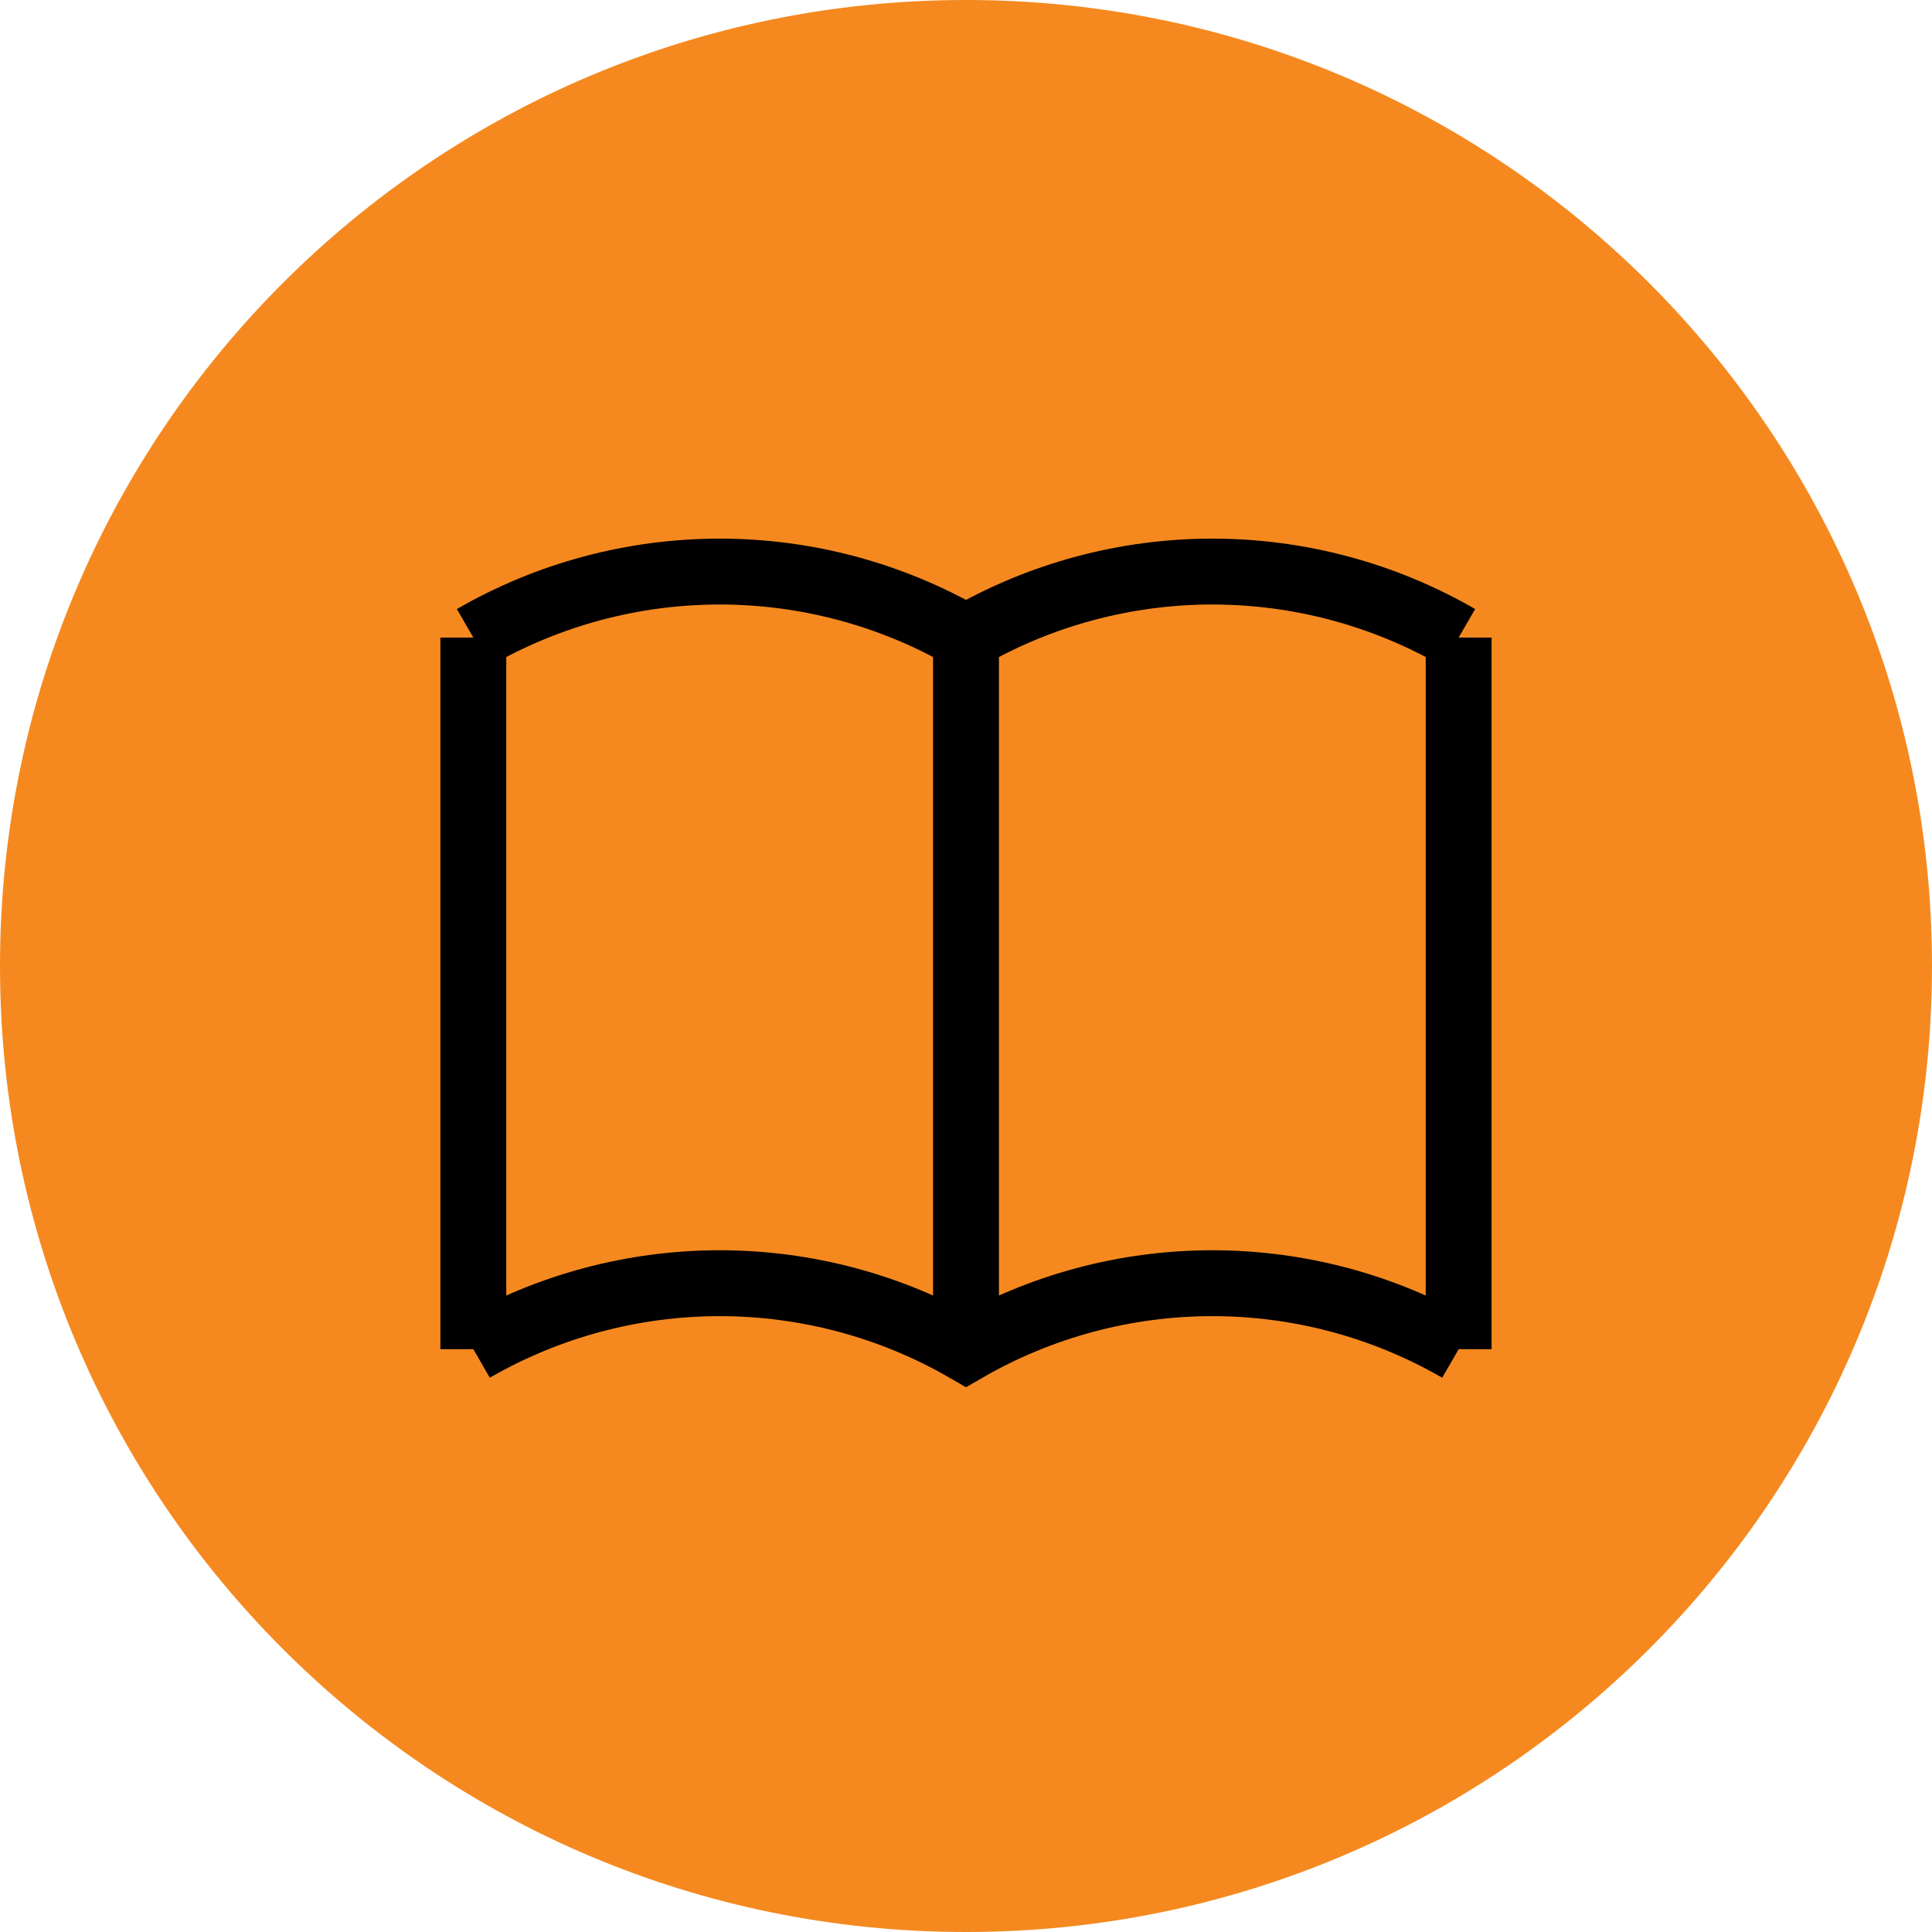
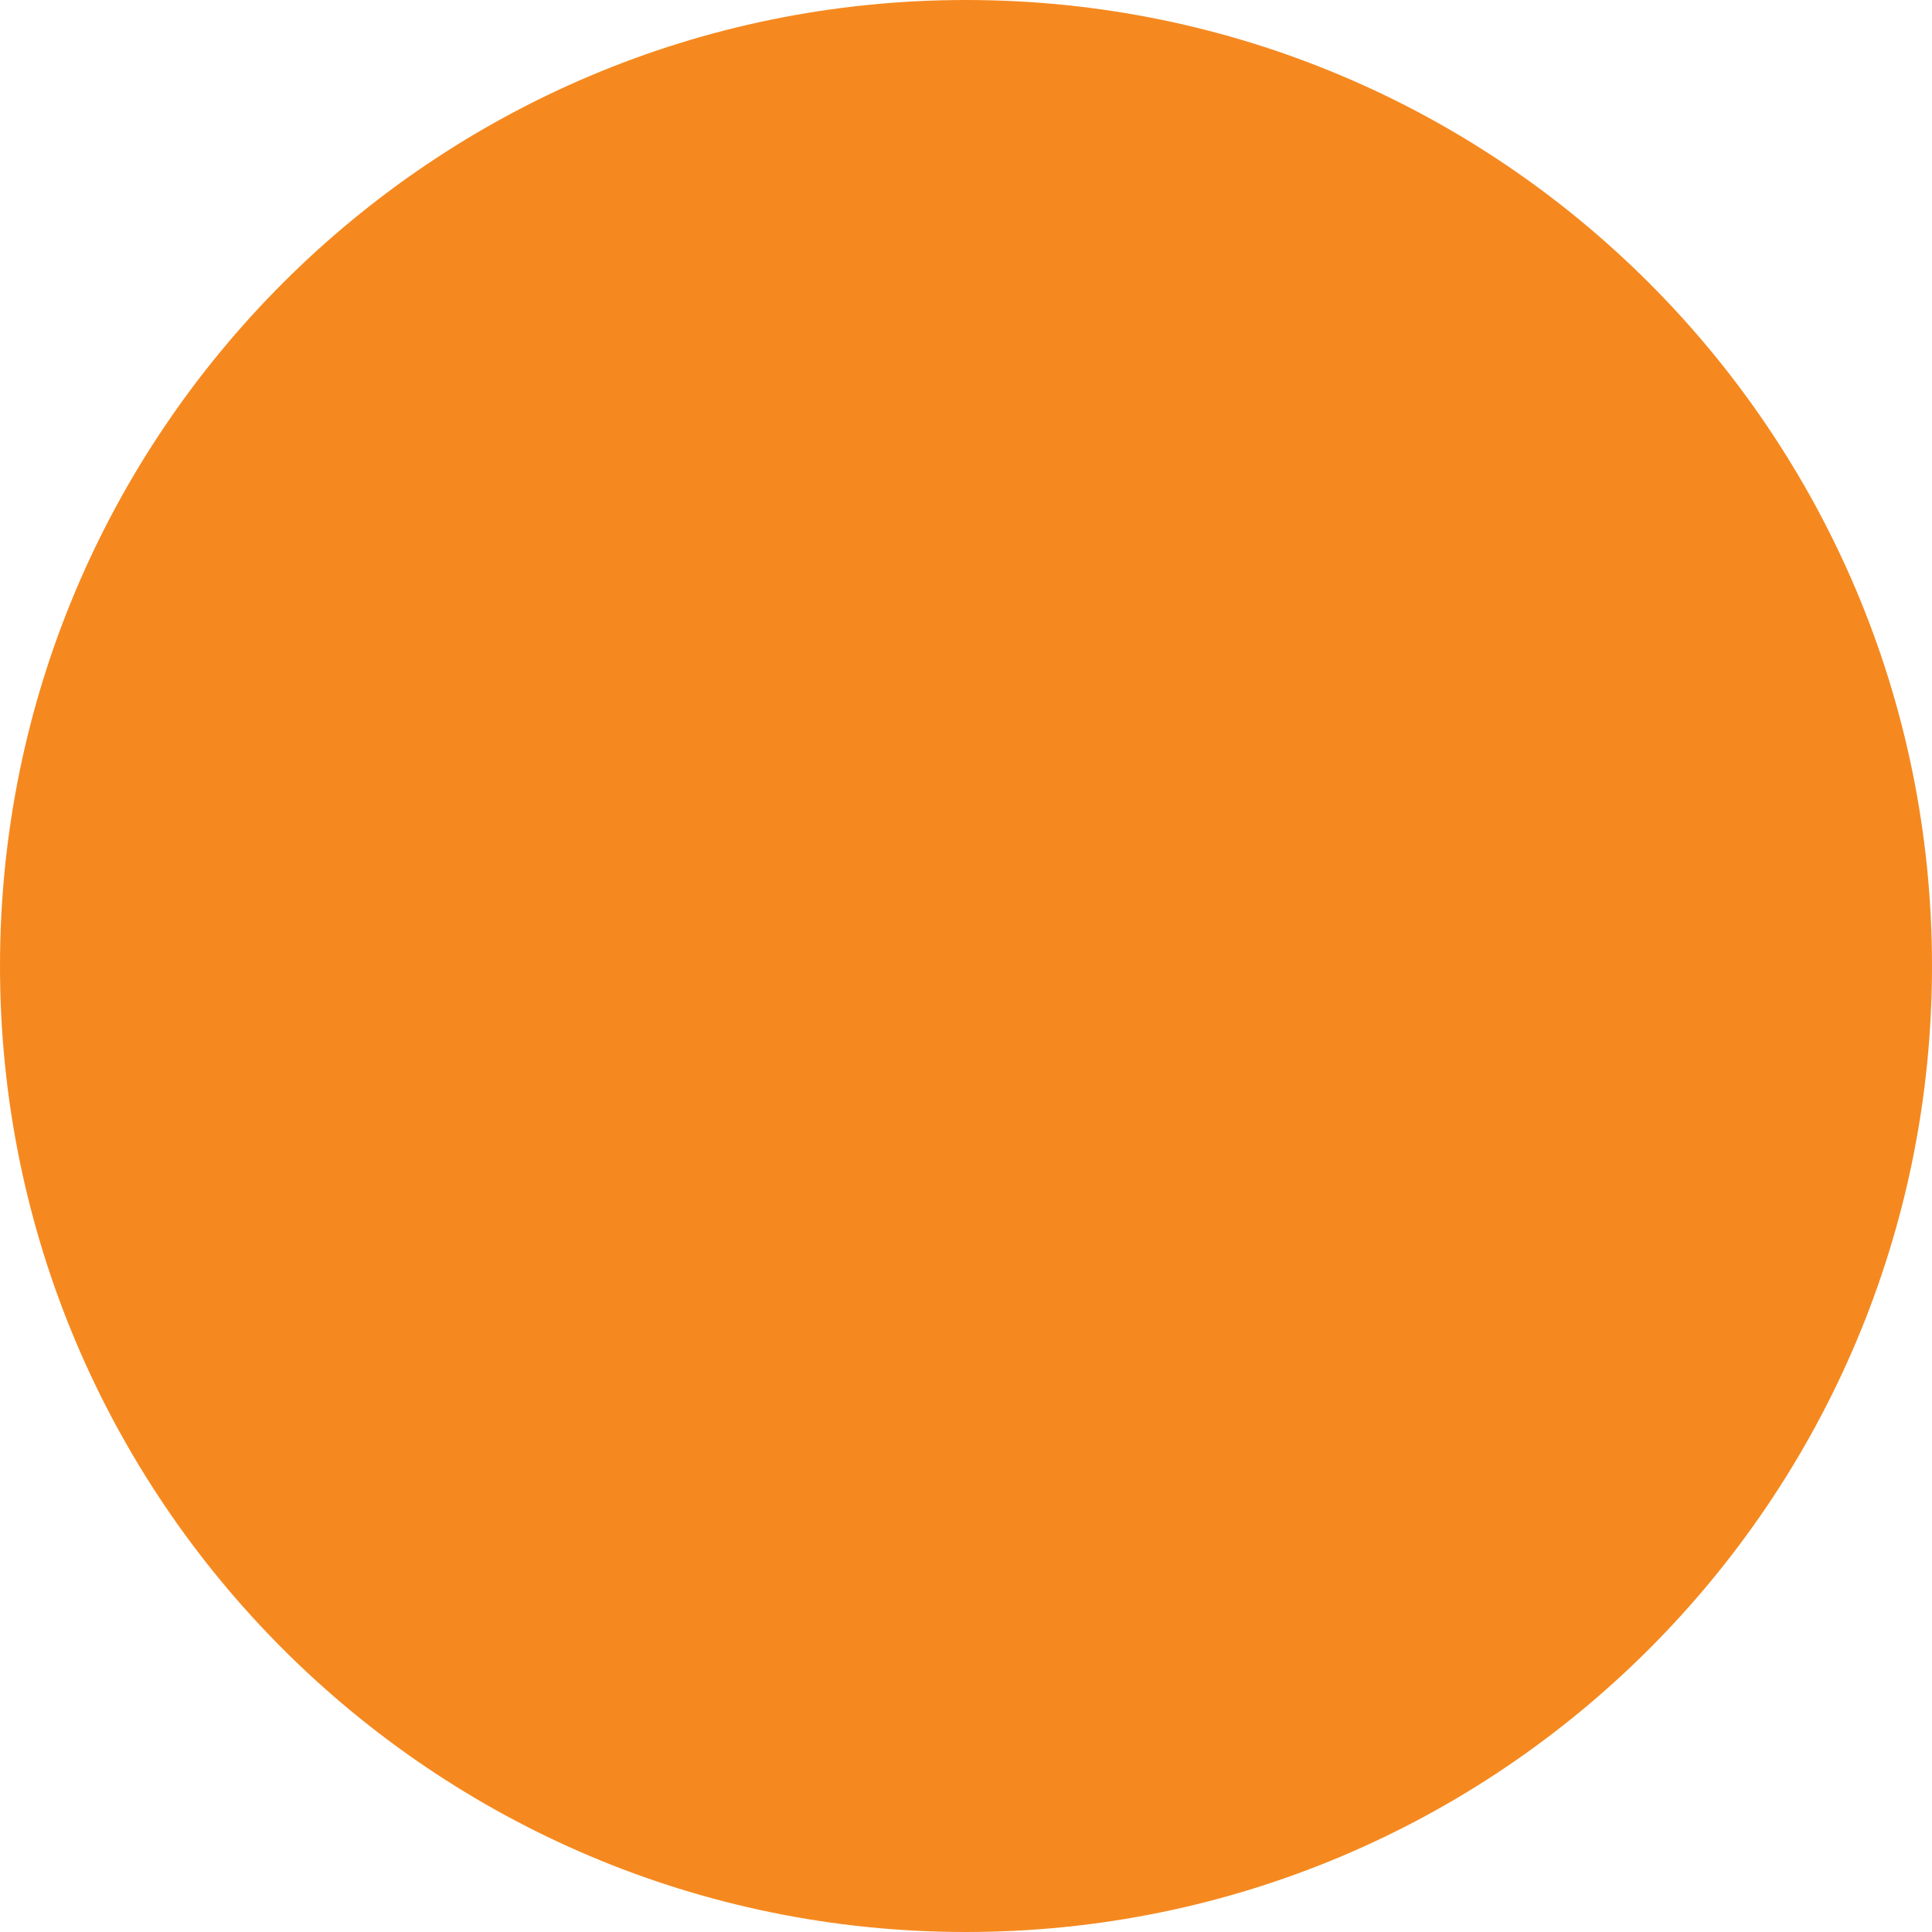
<svg xmlns="http://www.w3.org/2000/svg" width="50" height="50" viewBox="0 0 50 50" fill="none">
  <path d="M25 50C38.807 50 50 38.807 50 25C50 11.193 38.807 0 25 0C11.193 0 0 11.193 0 25C0 38.807 11.193 50 25 50Z" fill="#F5891F" />
  <g clip-path="url(#clip0_285_85)">
-     <path d="M12.25 34.917C14.188 33.798 16.387 33.209 18.625 33.209C20.863 33.209 23.062 33.798 25 34.917C26.938 33.798 29.137 33.209 31.375 33.209C33.613 33.209 35.812 33.798 37.75 34.917" stroke="black" stroke-width="1.705" stroke-miterlimit="10" />
-     <path d="M12.25 16.5C14.188 15.381 16.387 14.792 18.625 14.792C20.863 14.792 23.062 15.381 25 16.5C26.938 15.381 29.137 14.792 31.375 14.792C33.613 14.792 35.812 15.381 37.75 16.5" stroke="black" stroke-width="1.705" stroke-miterlimit="10" />
    <path d="M12.25 16.5V34.917" stroke="black" stroke-width="1.705" stroke-miterlimit="10" />
    <path d="M25 16.5V34.917" stroke="black" stroke-width="1.705" stroke-miterlimit="10" />
    <path d="M37.75 16.5V34.917" stroke="black" stroke-width="1.705" stroke-miterlimit="10" />
  </g>
  <defs>
    <clipPath id="clip0_285_85">
-       <rect width="34" height="34" fill="white" transform="translate(8 8)" />
-     </clipPath>
+       </clipPath>
  </defs>
</svg>